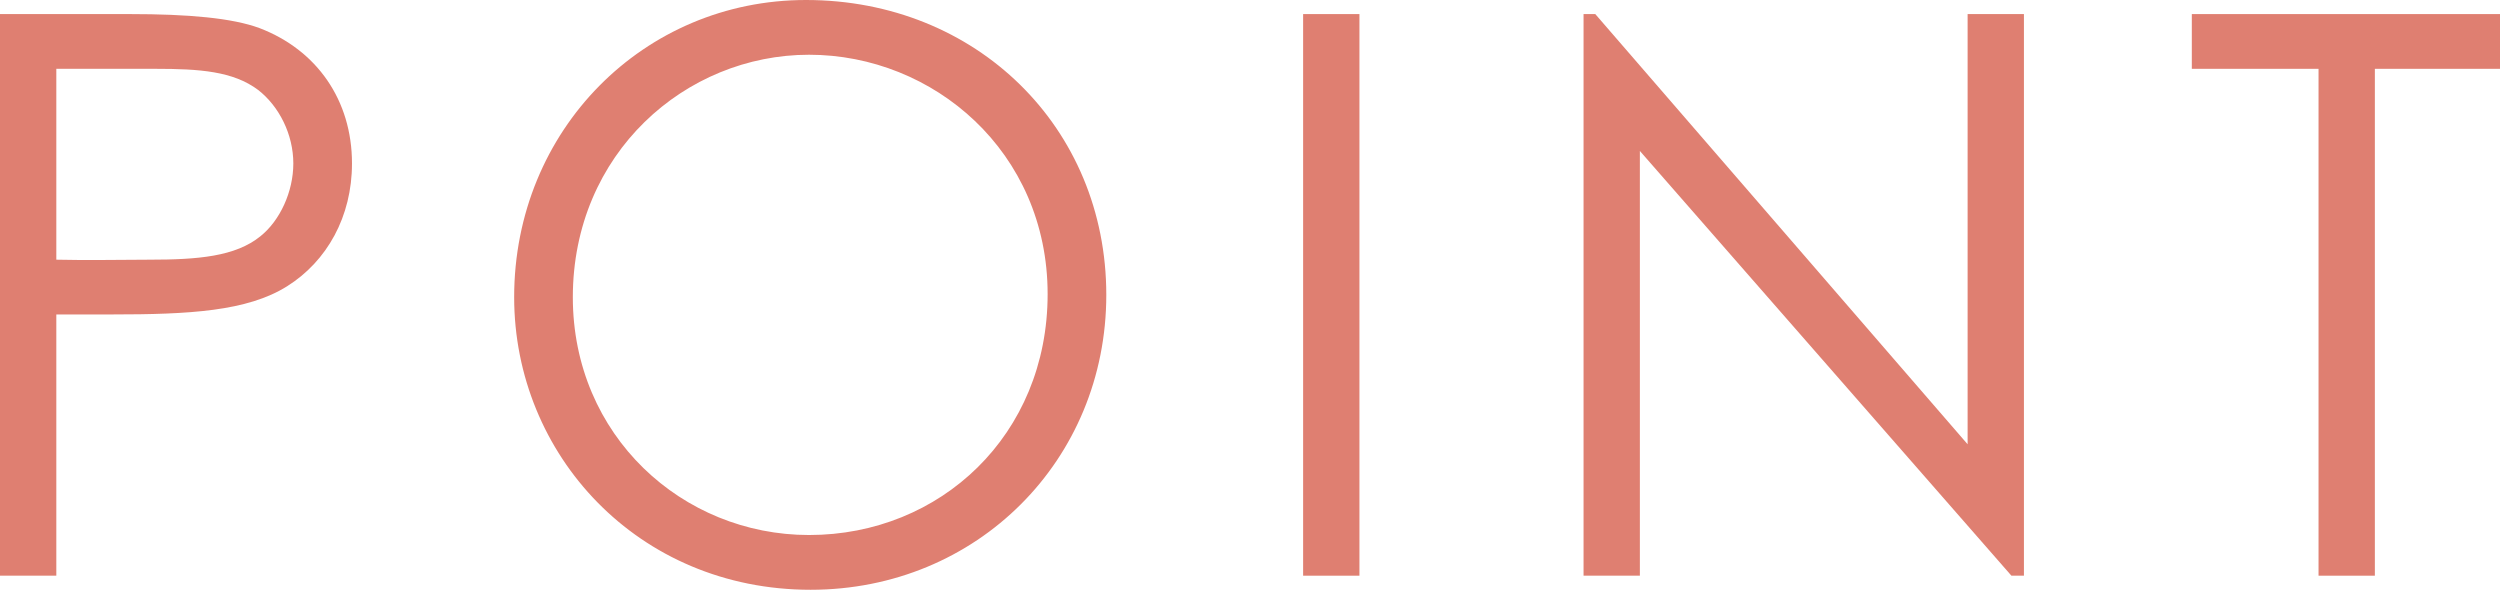
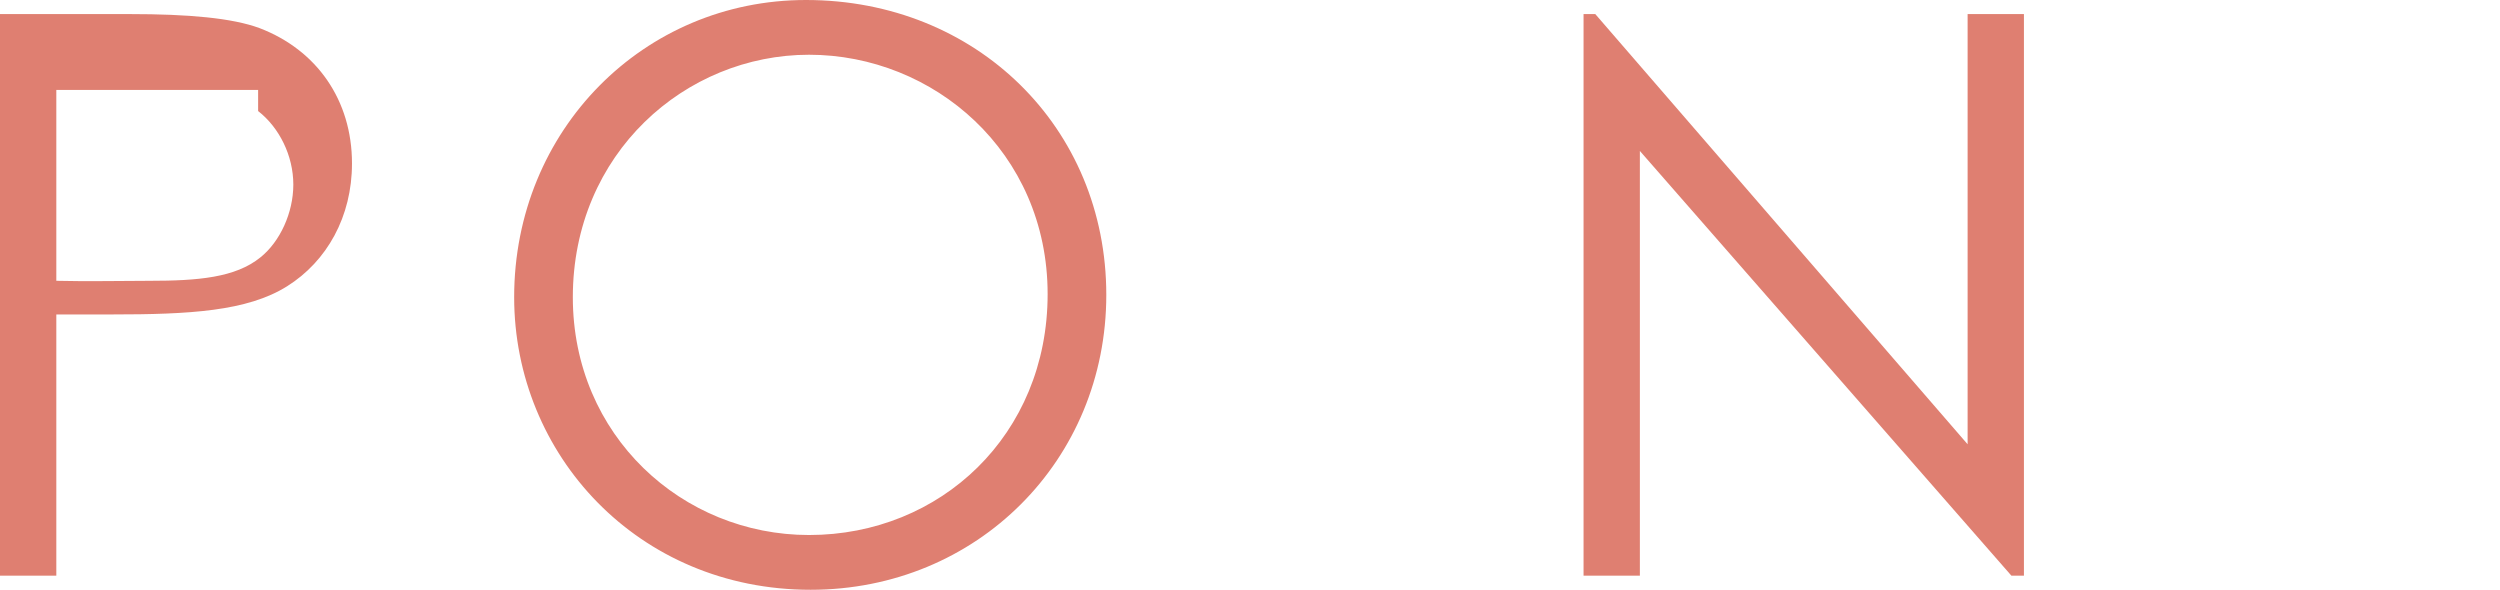
<svg xmlns="http://www.w3.org/2000/svg" id="_レイヤー_2" data-name="レイヤー 2" viewBox="0 0 159.799 37.698">
  <defs>
    <style>
      .cls-1, .cls-2 {
        fill: #df7f71;
      }

      .cls-2 {
        fill-rule: evenodd;
      }
    </style>
  </defs>
  <g id="_レイヤー_1-2" data-name="レイヤー 1">
    <g>
-       <polygon class="cls-2" points="151.8 4.399 151.8 36.798 148.2 36.798 148.2 4.399 140.1 4.399 140.1 .9 159.799 .9 159.799 4.399 151.8 4.399" />
      <polygon class="cls-2" points="104.82 9.649 104.82 36.798 101.22 36.798 101.22 .9 101.97 .9 125.769 28.398 125.769 .9 129.369 .9 129.369 36.798 128.569 36.798 104.82 9.649" />
-       <rect class="cls-1" x="83.295" y=".9" width="3.6" height="35.898" />
      <path class="cls-2" d="M51.814,37.698c-11.049,0-18.949-8.65-18.949-18.699C32.865,8.299,41.165,0,51.514,0c10.9,0,19.2,8.149,19.2,18.849,0,10.549-8.25,18.849-18.9,18.849Zm-.1-34.199c-7.899,0-15.099,6.3-15.099,15.5,0,8.849,7,15.199,15.099,15.199,8.4,0,15.25-6.4,15.25-15.399,0-9.1-7.3-15.3-15.25-15.3Z" />
-       <path class="cls-2" d="M7.15,20.099H3.6v16.699H0V.9H8.3c3.75,0,6.55,.25,8.299,.9,3.65,1.399,5.9,4.599,5.9,8.649,0,3.4-1.6,6.25-4.15,7.85-2.55,1.6-6.249,1.8-11.199,1.8ZM16.499,5.749c-1.599-1.2-3.749-1.35-6.549-1.35H3.6v12.2c2.05,.05,4.1,0,5.95,0,3.1,0,5.499-.2,7.099-1.5,1.25-1,2.1-2.85,2.1-4.65,0-1.85-.9-3.65-2.25-4.7Z" />
+       <path class="cls-2" d="M7.15,20.099H3.6v16.699H0V.9H8.3c3.75,0,6.55,.25,8.299,.9,3.65,1.399,5.9,4.599,5.9,8.649,0,3.4-1.6,6.25-4.15,7.85-2.55,1.6-6.249,1.8-11.199,1.8ZM16.499,5.749H3.6v12.2c2.05,.05,4.1,0,5.95,0,3.1,0,5.499-.2,7.099-1.5,1.25-1,2.1-2.85,2.1-4.65,0-1.85-.9-3.65-2.25-4.7Z" />
    </g>
  </g>
</svg>